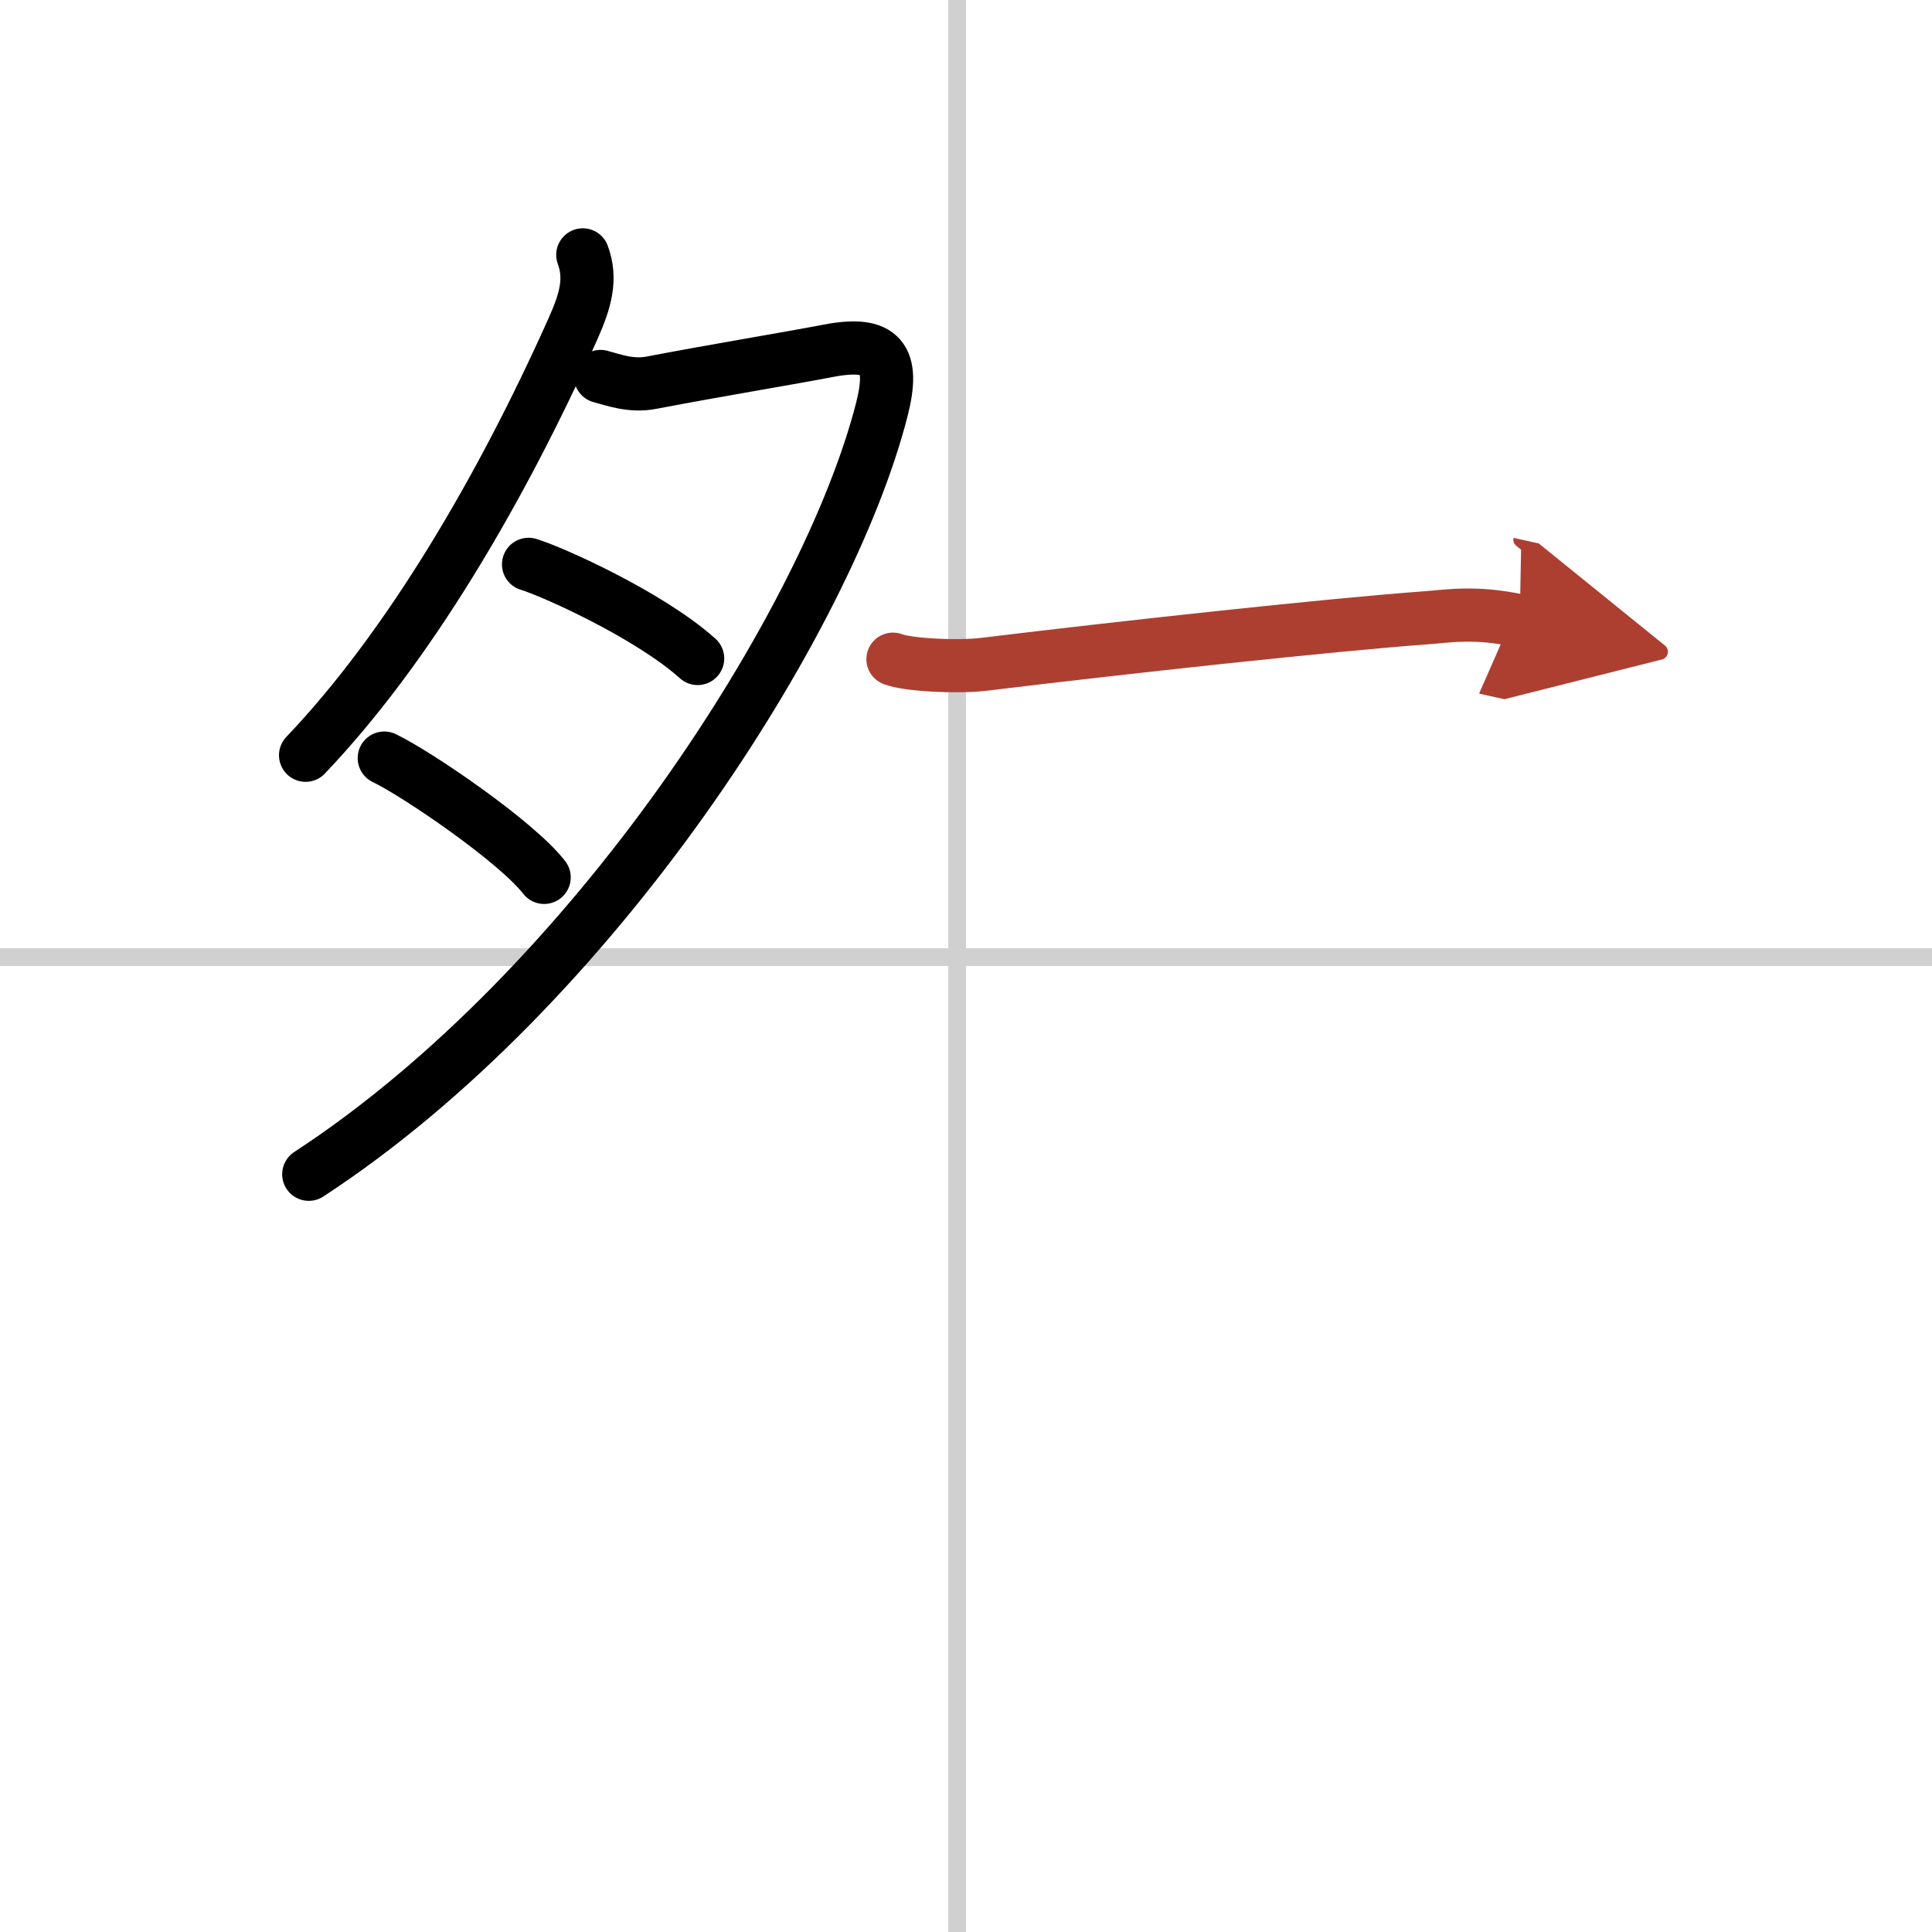
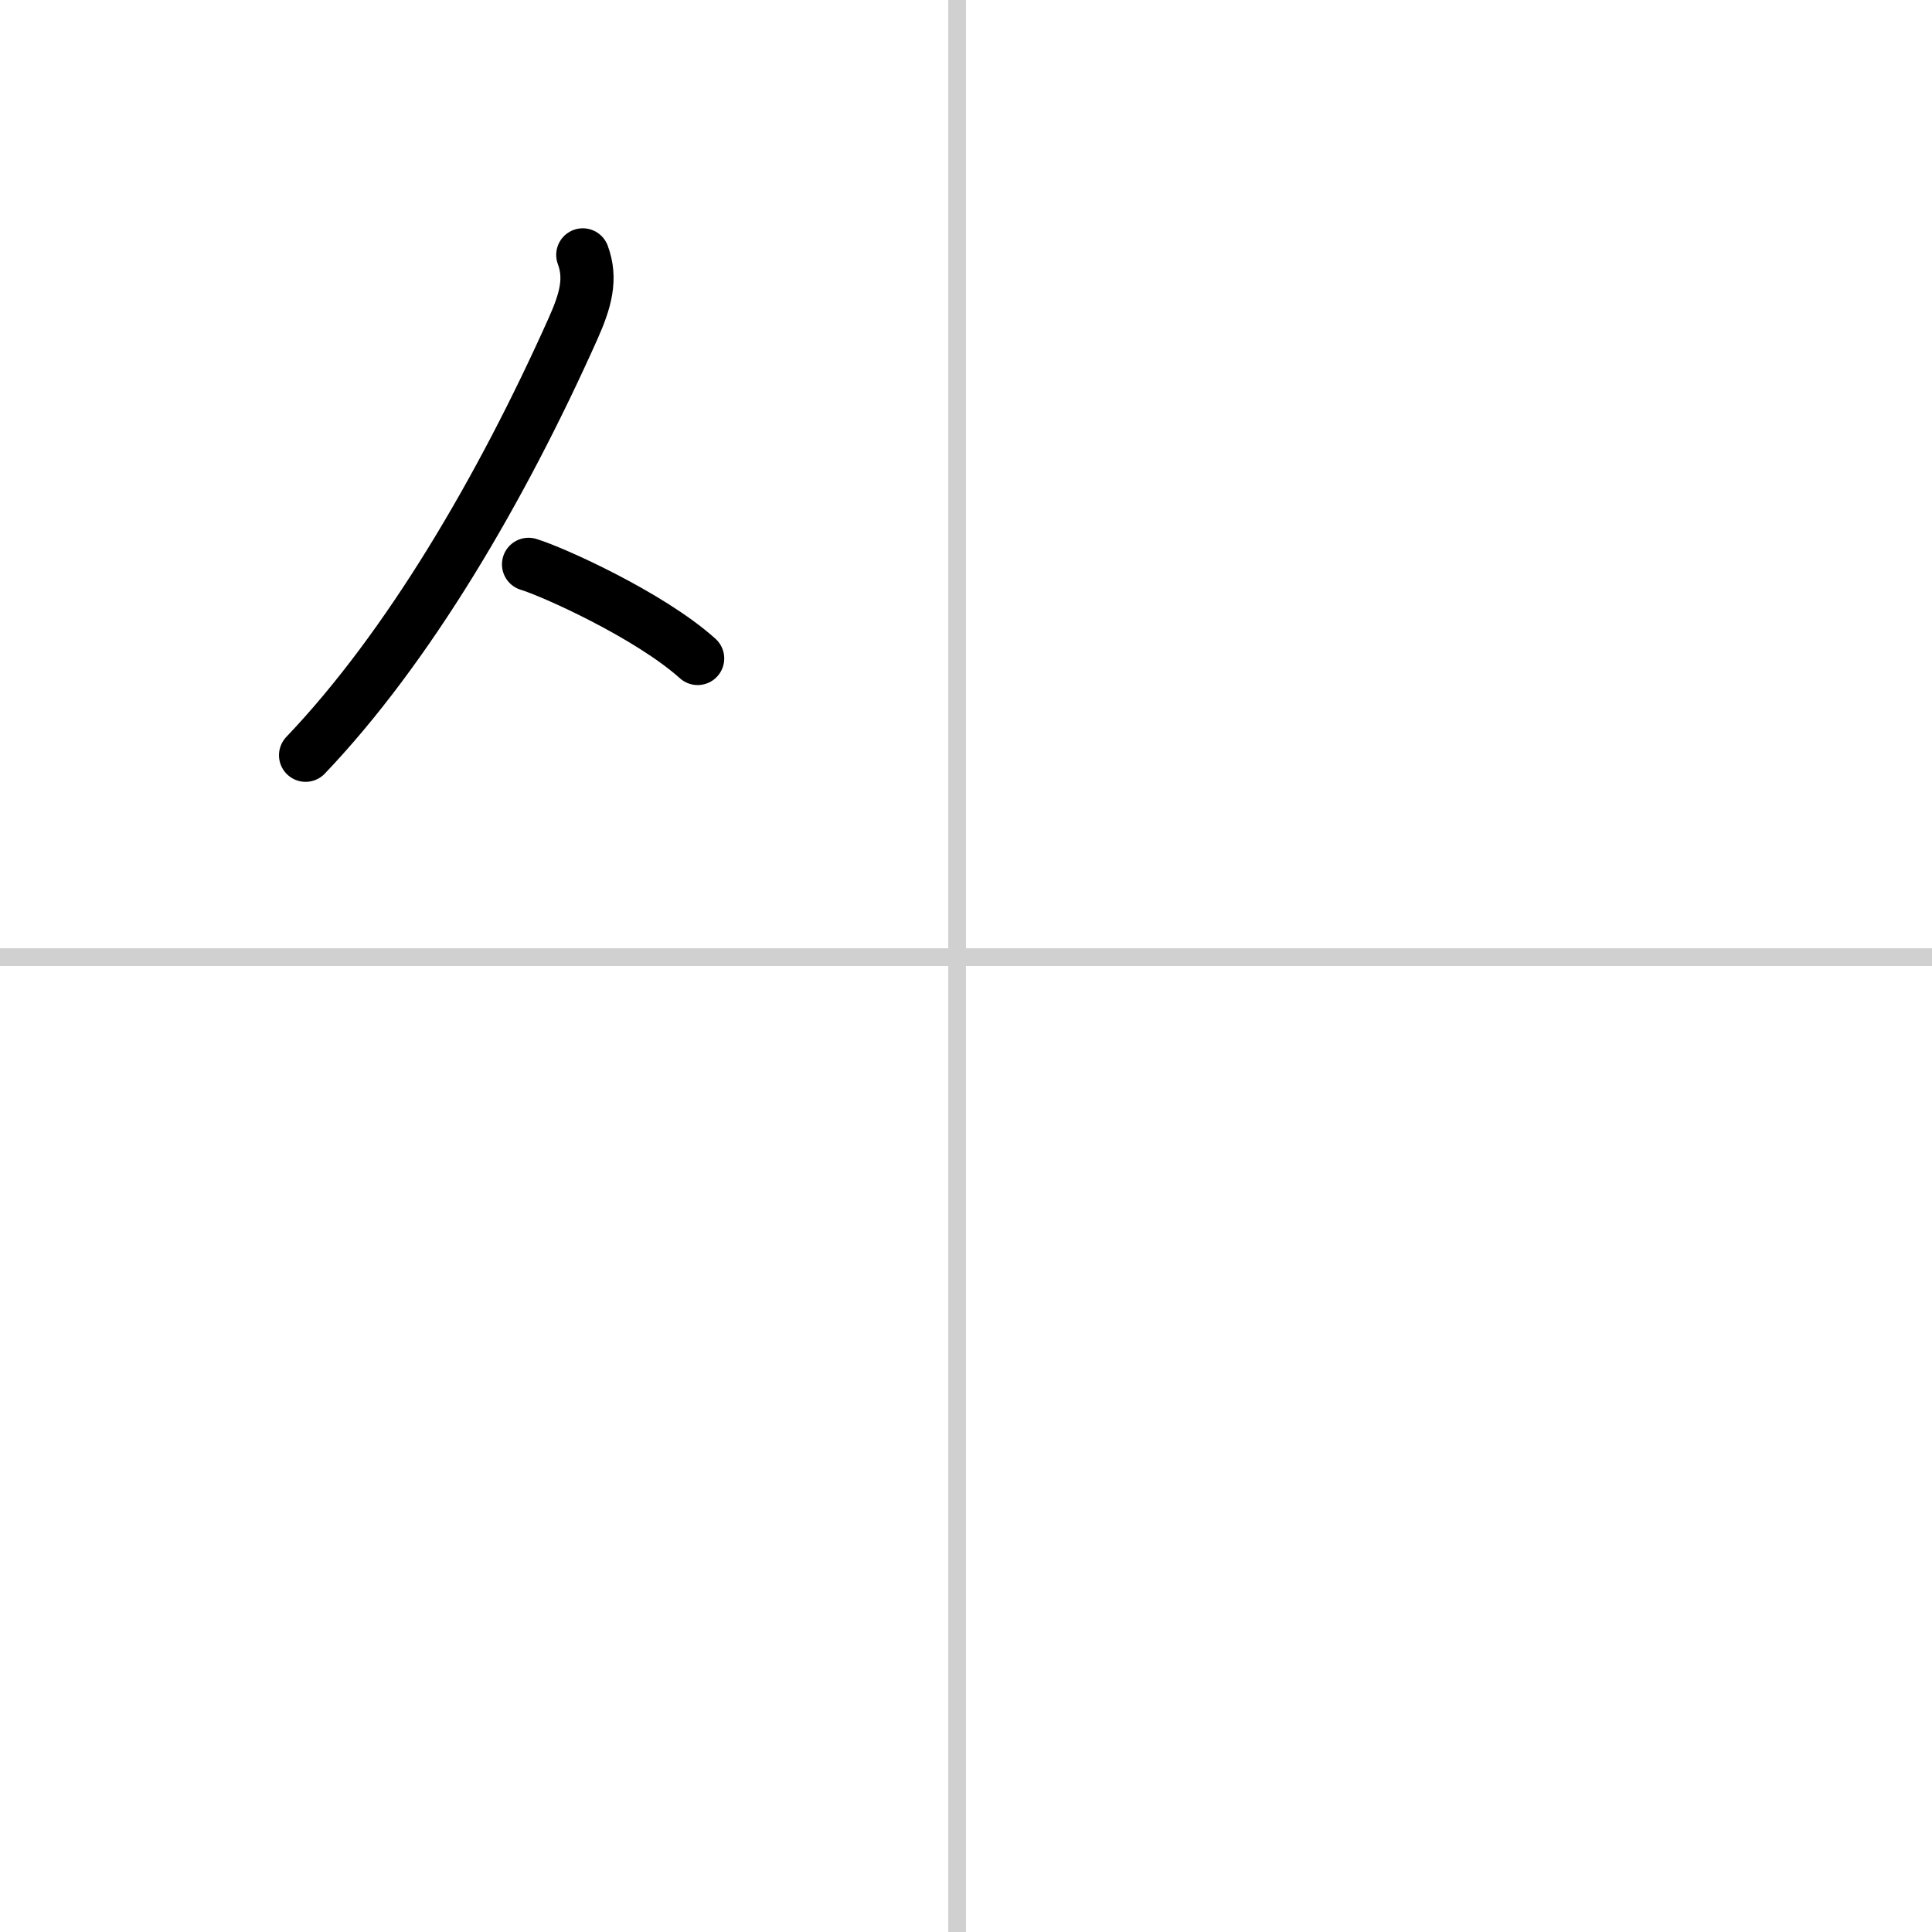
<svg xmlns="http://www.w3.org/2000/svg" width="400" height="400" viewBox="0 0 109 109">
  <defs>
    <marker id="a" markerWidth="4" orient="auto" refX="1" refY="5" viewBox="0 0 10 10">
-       <polyline points="0 0 10 5 0 10 1 5" fill="#ad3f31" stroke="#ad3f31" />
-     </marker>
+       </marker>
  </defs>
  <g fill="none" stroke="#000" stroke-linecap="round" stroke-linejoin="round" stroke-width="3">
-     <rect width="100%" height="100%" fill="#fff" stroke="#fff" />
    <line x1="54" x2="54" y2="109" stroke="#d0d0d0" stroke-width="1" />
    <line x2="109" y1="54" y2="54" stroke="#d0d0d0" stroke-width="1" />
    <path d="m32.88 14.38c0.5 1.35 0.16 2.57-0.55 4.16-4.06 9.08-9.31 18.01-15.09 24.07" />
-     <path d="M33.88,21.24c0.69,0.18,1.72,0.58,2.88,0.35c3.73-0.71,7.79-1.38,9.98-1.8c3.03-0.58,3.74,0.43,3.02,3.28C46.73,35,33.5,55.75,17.42,66.25" />
    <path d="m29.82 31.84c1.36 0.41 6.81 2.86 9.54 5.31" />
-     <path d="m21.68 42.77c1.87 0.9 7.46 4.71 9.02 6.73" />
-     <path d="m50.38 37.19c0.81 0.32 3.56 0.47 5.12 0.29 8.15-0.99 19.56-2.23 25.02-2.63 1.12-0.08 2.72-0.37 5.22 0.18" marker-end="url(#a)" stroke="#ad3f31" />
  </g>
</svg>